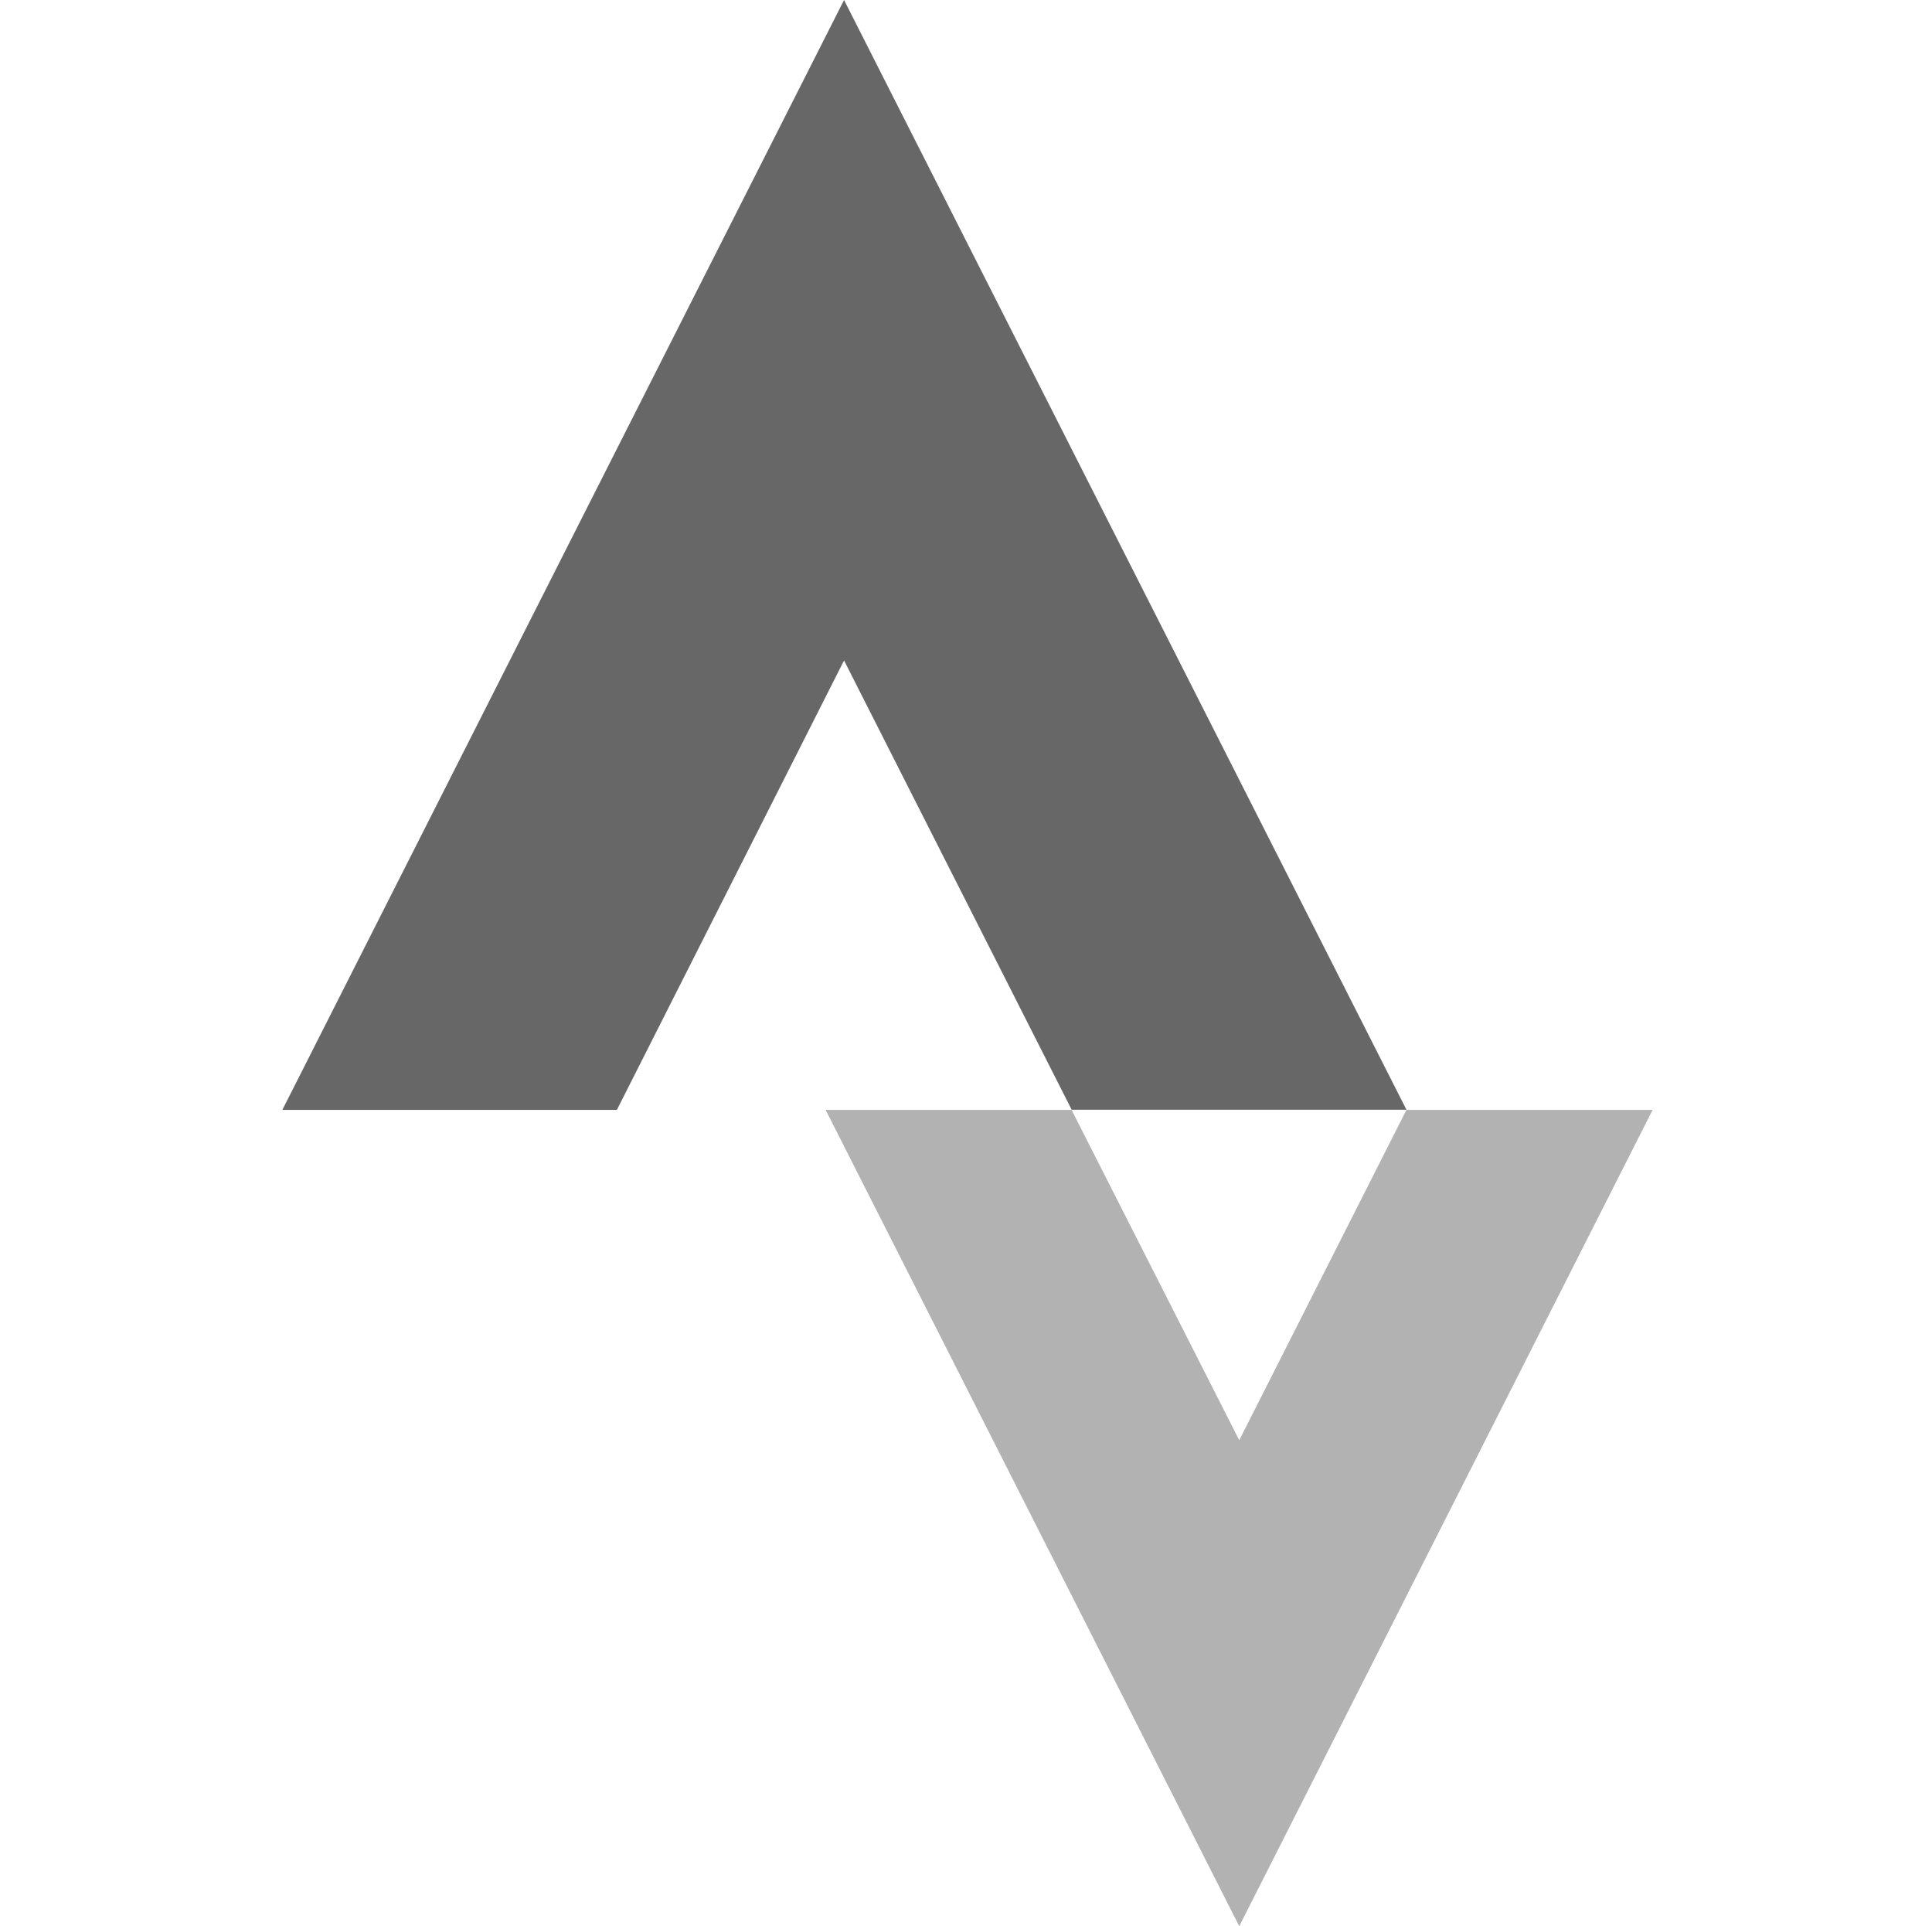
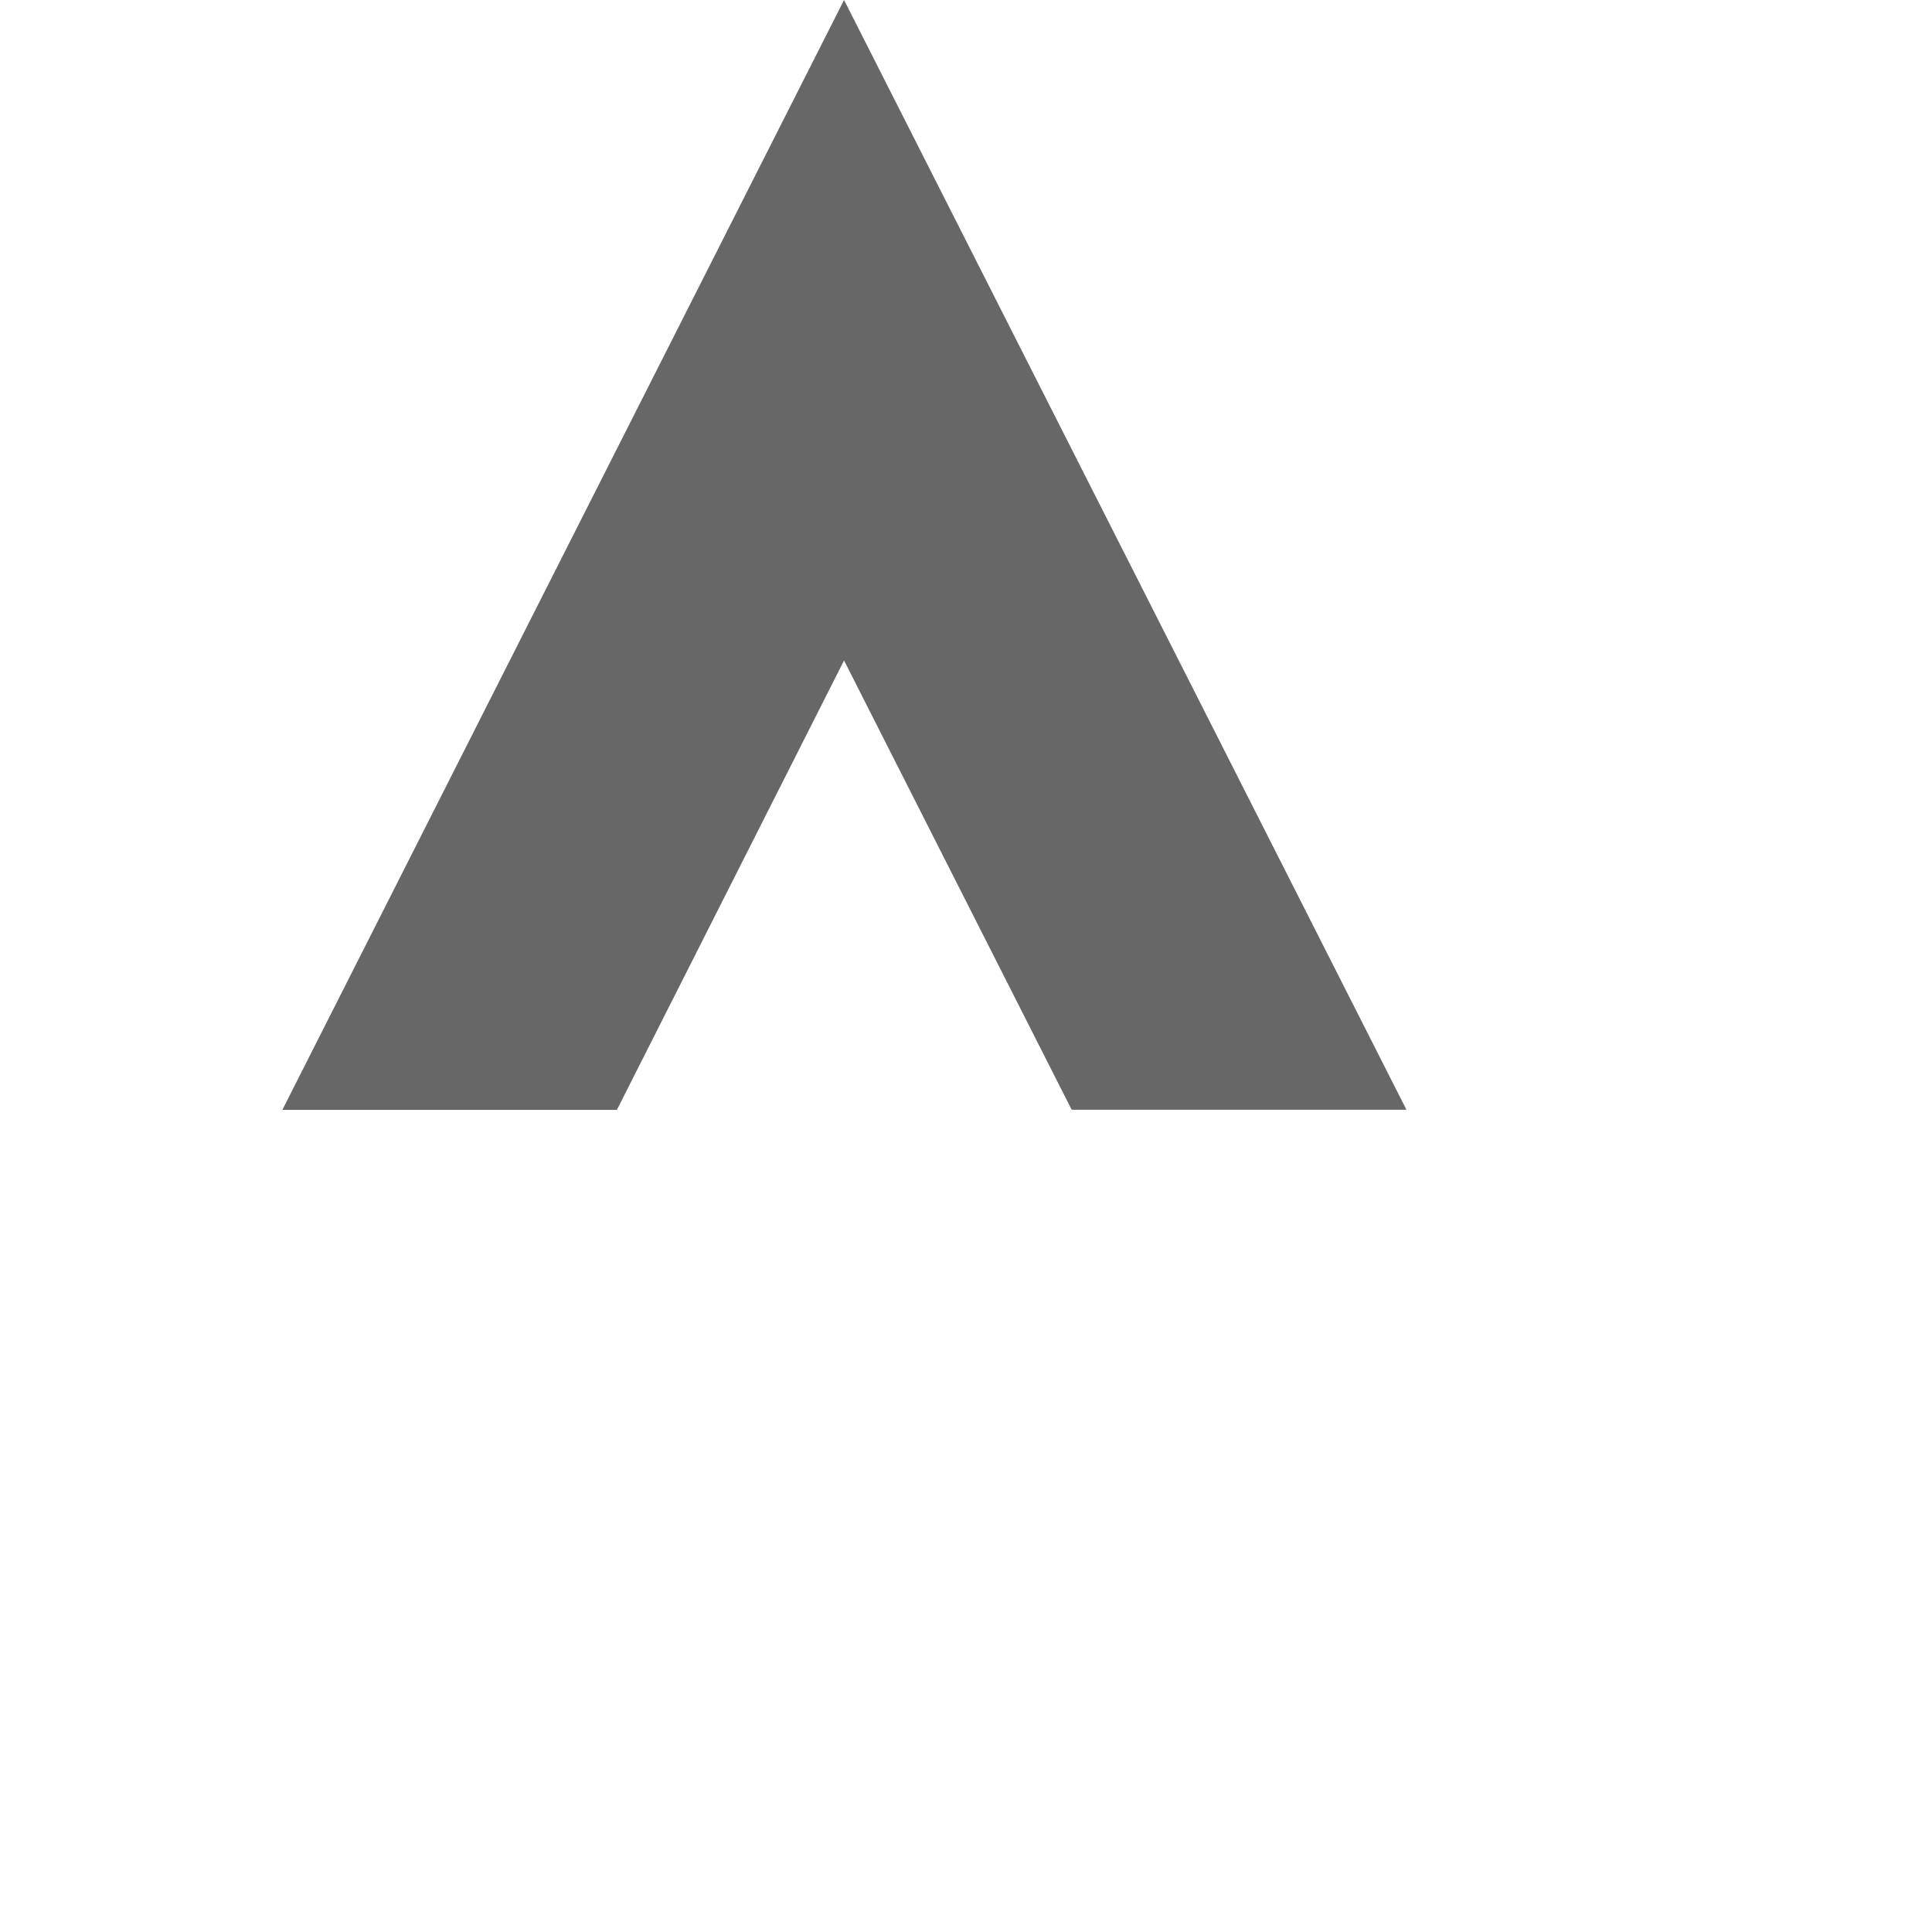
<svg xmlns="http://www.w3.org/2000/svg" width="325" height="324" viewBox="0 0 325 324" fill="none">
-   <path d="M208.465 242.251L180.257 186.685H138.886L208.465 324L278.004 186.685H236.593" fill="#676767" fill-opacity="0.5" />
  <path d="M141.985 111.091L180.277 186.665H236.593L141.985 0L47.498 186.685H103.773" fill="#676767" />
</svg>